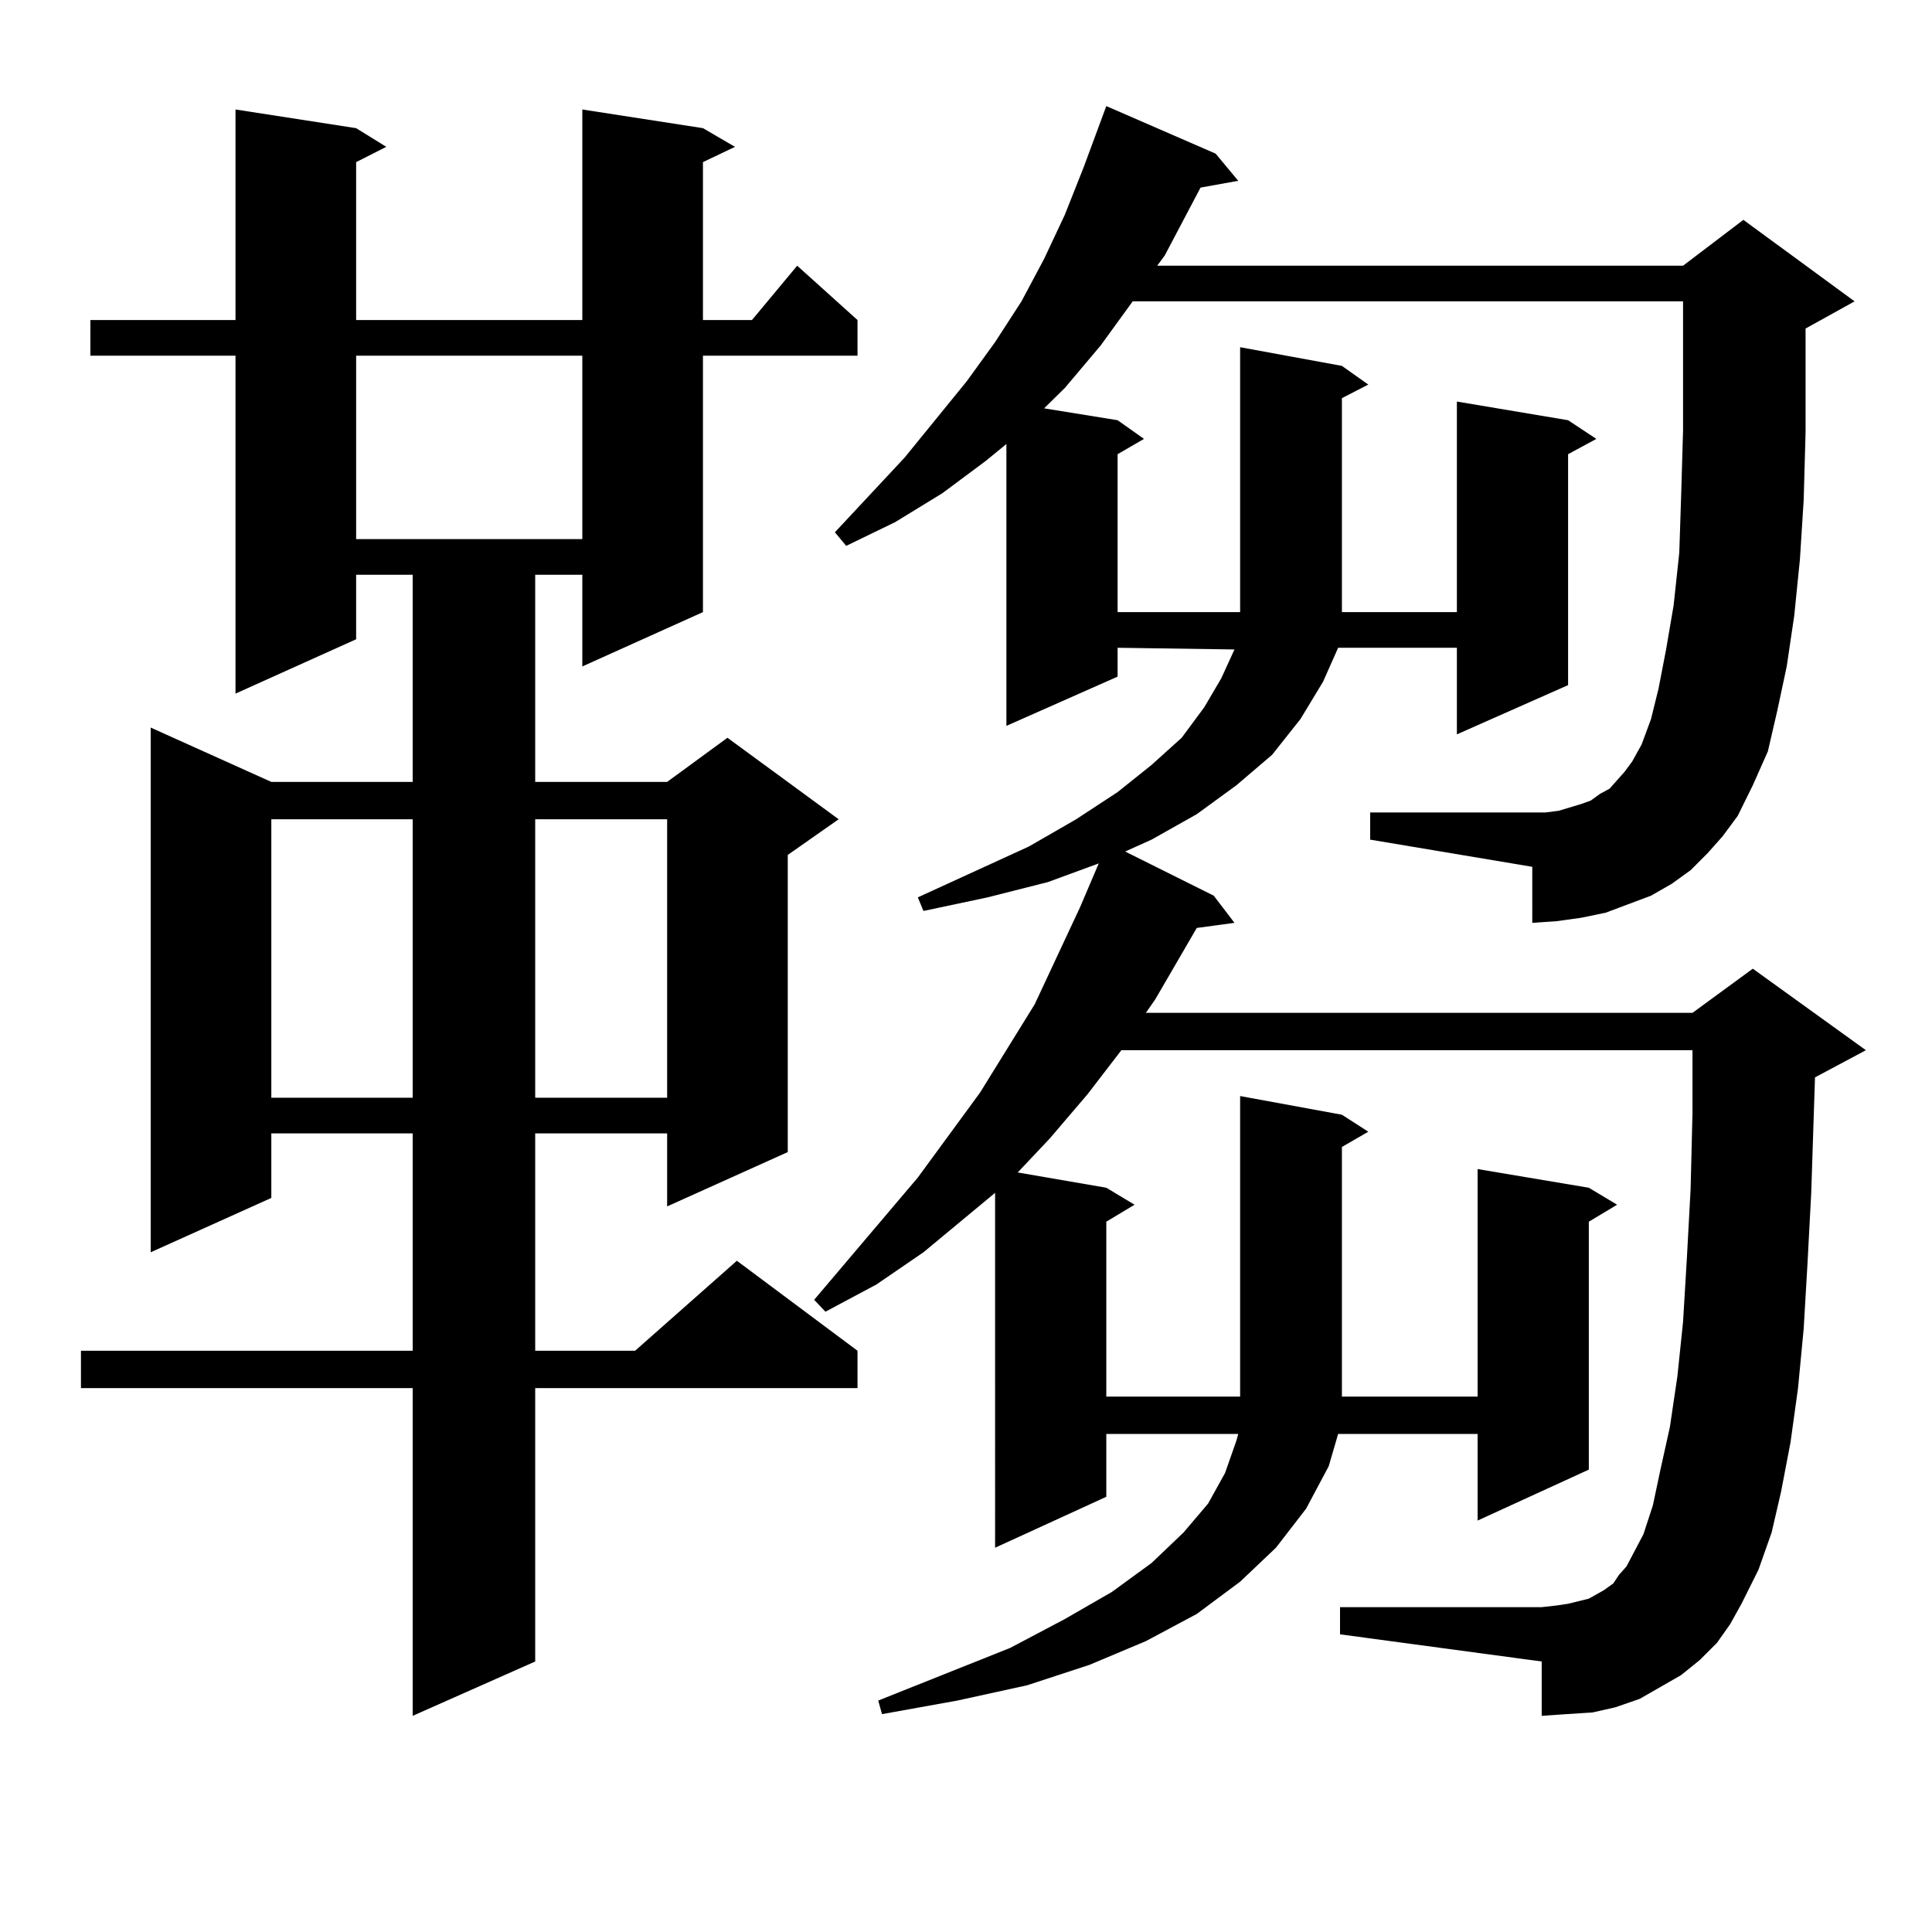
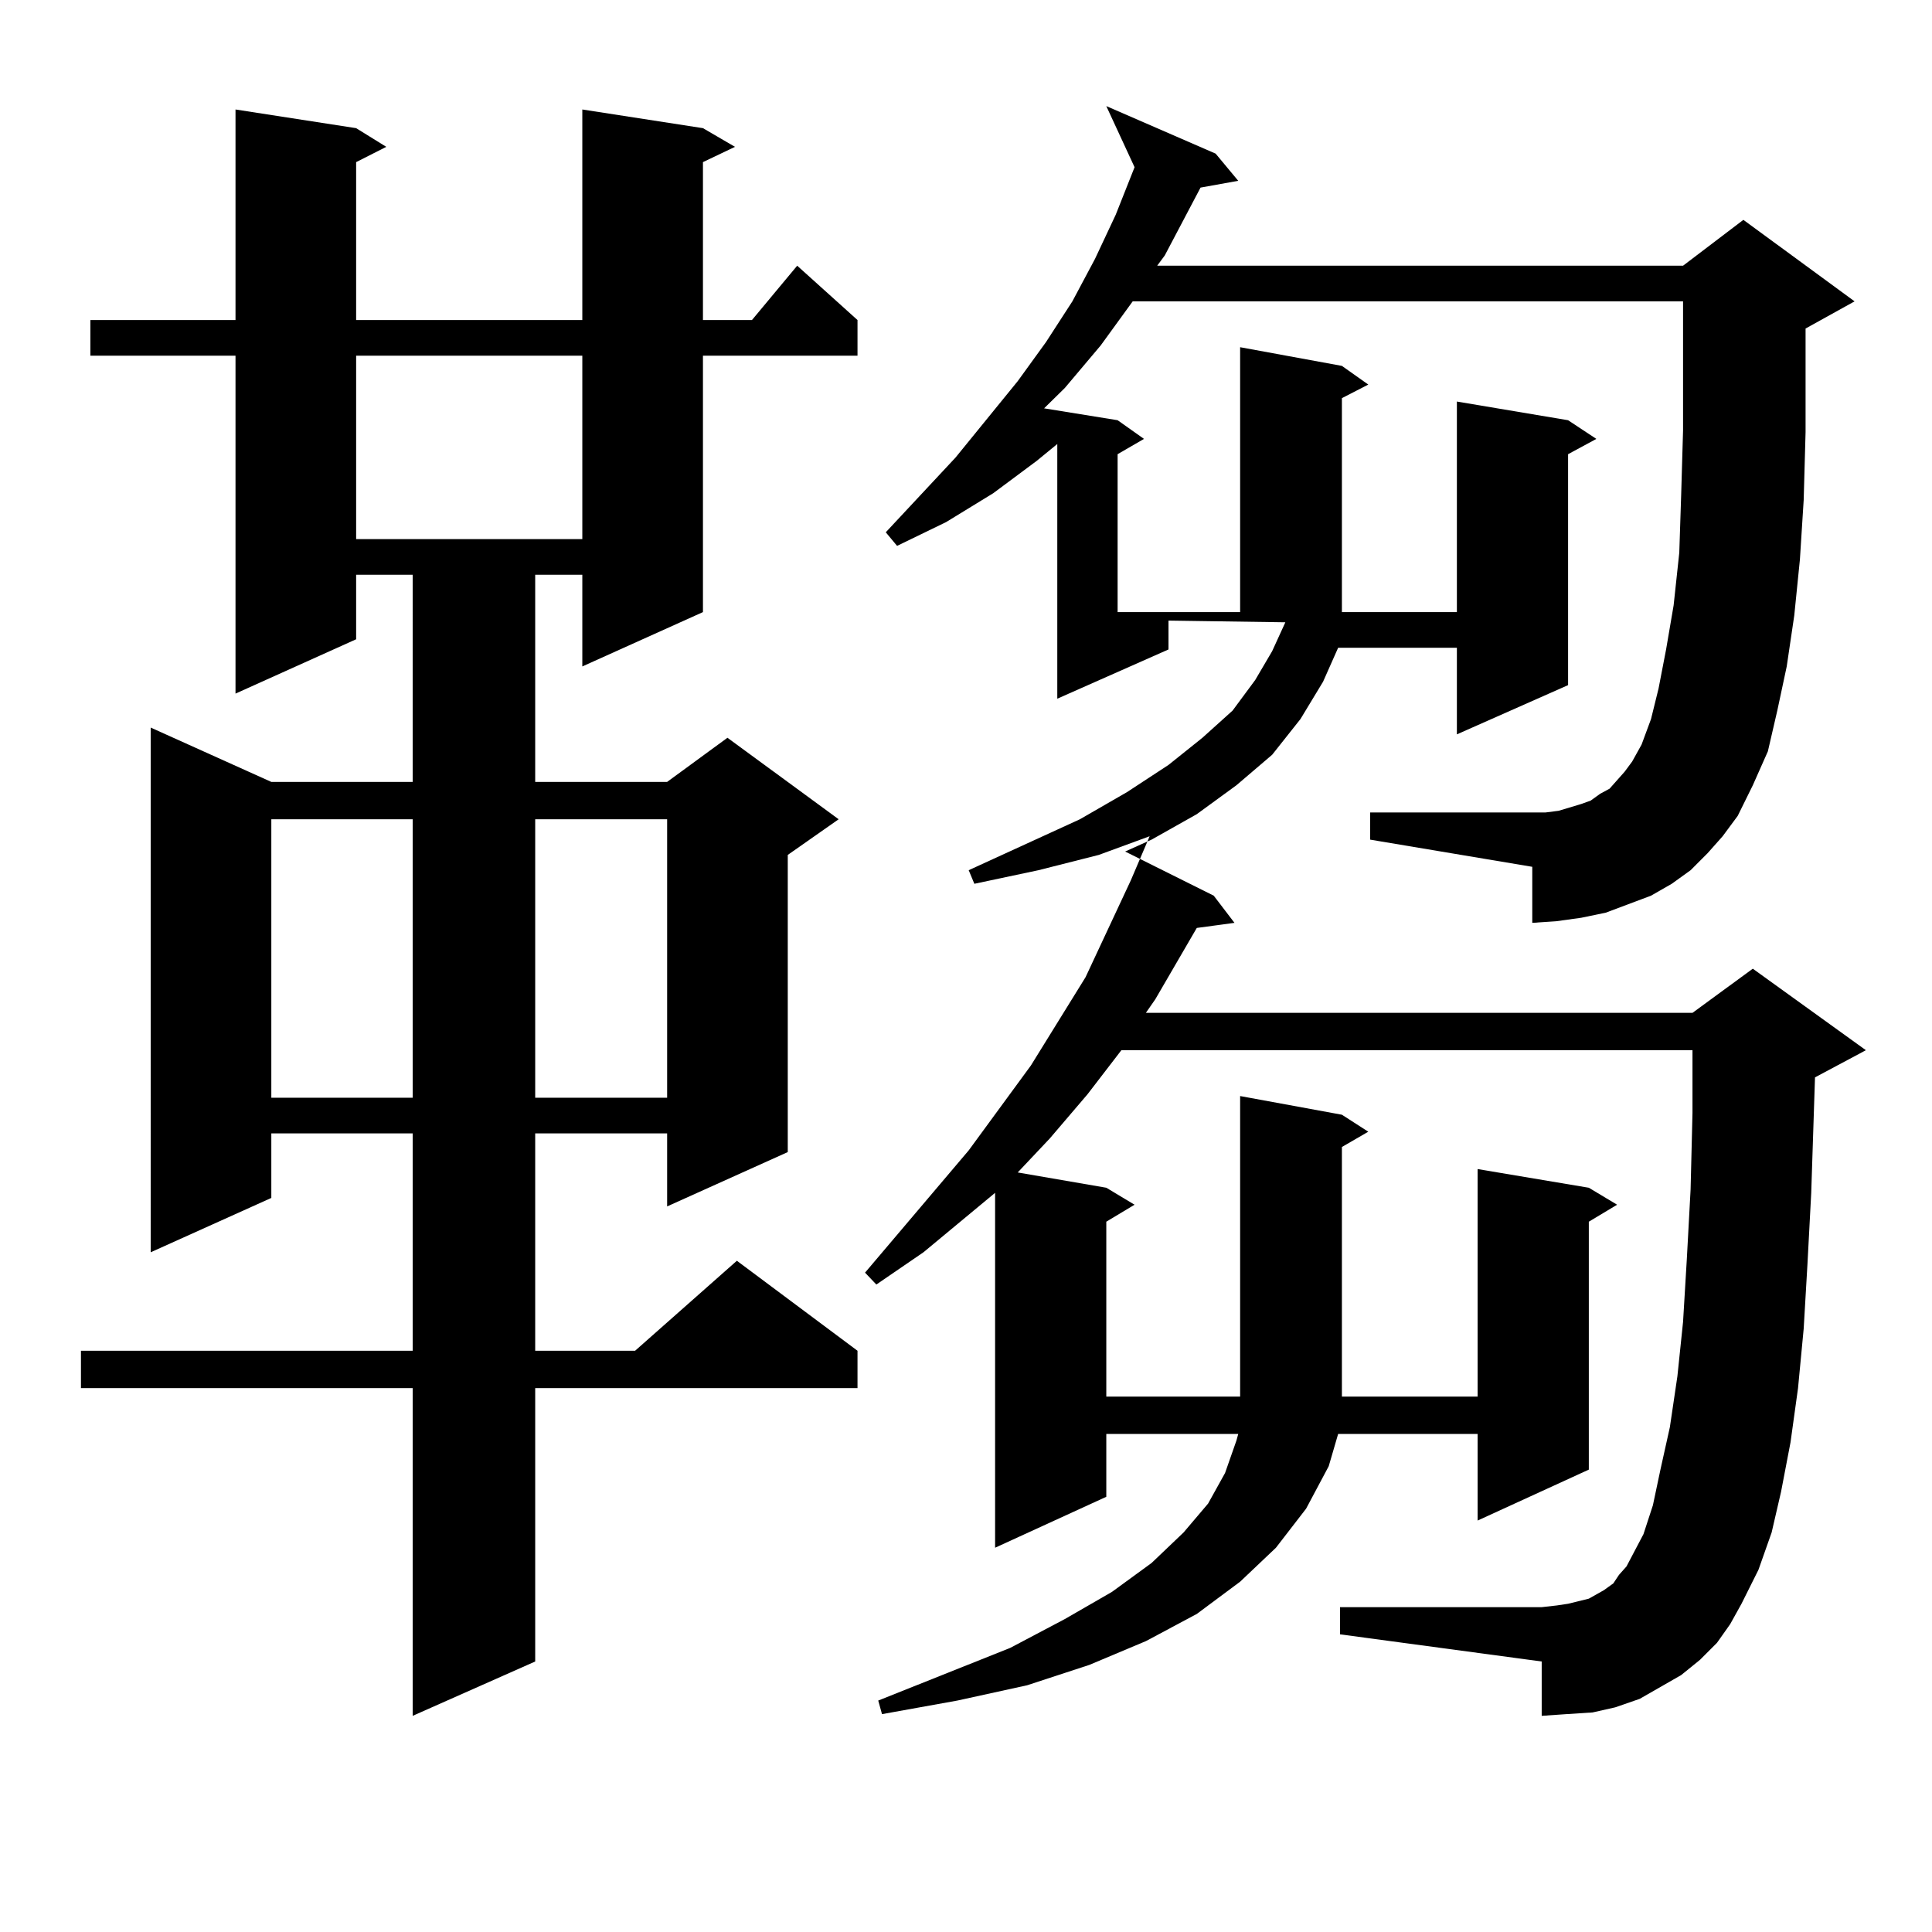
<svg xmlns="http://www.w3.org/2000/svg" version="1.1" id="图层_1" x="0px" y="0px" width="1000px" height="1000px" viewBox="0 0 1000 1000" enable-background="new 0 0 1000 1000" xml:space="preserve">
-   <path d="M363.845,66.336l16.585,9.668l-16.585,7.91v81.738h25.365l23.414-28.125l31.219,28.125v18.457h-79.998v132.715  l-62.438,28.125v-47.461h-24.39v107.227h68.291l31.219-22.852l57.56,42.188l-26.341,18.457v153.809l-62.438,28.125v-37.793h-68.291  v112.5h51.706l52.682-46.582l62.438,46.582v19.336H277.018v141.504l-63.413,28.125V718.484H41.901v-19.336h171.703v-112.5h-73.169  v33.398l-62.438,28.125V376.59l62.438,28.125h73.169V297.488h-29.268v33.398l-62.438,28.125V184.109h-75.12v-18.457h75.12V56.668  l62.438,9.668l15.609,9.668l-15.609,7.91v81.738h117.07V56.668L363.845,66.336z M140.436,424.051v144.141h73.169V424.051H140.436z   M184.337,184.109v94.922h117.07v-94.922H184.337z M277.018,424.051v144.141h68.291V424.051H277.018z M883.832,441.629l-8.78,8.789  l-9.756,7.031l-10.731,6.152l-11.707,4.395l-11.707,4.395l-12.683,2.637l-12.683,1.758l-12.683,0.879V448.66l-83.9-14.063v-14.063  h83.9h6.829l6.829-0.879l11.707-3.516l4.878-1.758l4.878-3.516l4.878-2.637l3.902-4.395l3.902-4.395l3.902-5.273l4.878-8.789  l4.878-13.184l3.902-15.82l3.902-20.215l3.902-22.852l2.927-27.246l0.976-29.883l0.976-33.398v-29.004v-37.793H586.278  l-16.585,22.852l-18.536,21.973l-10.731,10.547l38.048,6.152l13.658,9.668l-13.658,7.91v81.738h63.413V179.715l52.682,9.668  l13.658,9.668l-13.658,7.031v110.742h59.511V207.84l57.56,9.668l14.634,9.668l-14.634,7.91v119.531l-57.56,25.488v-44.824h-61.462  l-7.805,17.578l-11.707,19.336l-14.634,18.457l-18.536,15.82l-20.487,14.941l-23.414,13.184l-13.658,6.152l45.853,22.852  l10.731,14.063l-19.512,2.637l-21.463,36.914l-4.878,7.031h282.92l31.219-22.852l58.535,42.188l-26.341,14.063l-1.951,59.766  l-1.951,36.914l-1.951,33.398l-2.927,30.762l-3.902,28.125l-4.878,25.488l-4.878,21.094l-6.829,19.336l-8.78,17.578l-5.854,10.547  l-6.829,9.668l-8.78,8.789l-9.756,7.91l-10.731,6.152l-10.731,6.152l-12.683,4.395l-11.707,2.637l-13.658,0.879l-12.683,0.879  v-28.125l-104.388-14.063v-14.063H797.98l7.805-0.879l5.854-0.879l10.731-2.637l7.805-4.395l4.878-3.516l2.927-4.395l3.902-4.395  l8.78-16.699l4.878-14.941l3.902-18.457l4.878-21.973l3.902-26.367l2.927-28.125l1.951-32.52l1.951-36.035l0.976-39.551v-32.52  H580.425l-17.561,22.852l-19.512,22.852l-16.585,17.578l45.853,7.91l14.634,8.789l-14.634,8.789v90.527h69.267V567.313l52.682,9.668  l13.658,8.789l-13.658,7.91v129.199h70.242V605.105l57.56,9.668l14.634,8.789l-14.634,8.789v128.32l-57.56,26.367v-44.824h-72.193  l-4.878,16.699l-11.707,21.973l-15.609,20.215l-18.536,17.578l-22.438,16.699l-26.341,14.063l-29.268,12.305l-32.194,10.547  l-36.097,7.91l-39.023,7.031l-1.951-7.031l68.291-27.246l28.292-14.941l24.39-14.063l20.487-14.941l16.585-15.82l12.683-14.941  l8.78-15.82l5.854-16.699l0.976-3.516H572.62v32.52l-57.56,26.367V617.41l-37.072,30.762l-24.39,16.699l-26.341,14.063l-5.854-6.152  l53.657-63.281l32.194-43.945l28.292-45.703l23.414-50.098l9.756-22.852l-26.341,9.668l-31.219,7.91l-33.17,7.031l-2.927-7.031  l57.56-26.367l24.39-14.063l21.463-14.063l17.561-14.063l15.609-14.063l11.707-15.82l8.78-14.941l6.829-14.941l-60.486-0.879v14.941  l-57.56,25.488V229.813l-10.731,8.789l-22.438,16.699l-24.39,14.941l-25.365,12.305l-5.854-7.031l36.097-38.672l32.194-39.551  l14.634-20.215l13.658-21.094l11.707-21.973l10.731-22.852l9.756-24.609L572.62,54.91l56.584,24.609l11.707,14.063l-19.512,3.516  l-18.536,35.156l-3.902,5.273h272.188l31.219-23.73l57.56,42.188l-25.365,14.063v16.699v36.914l-0.976,35.156l-1.951,30.762  l-2.927,29.004l-3.902,26.367l-4.878,22.852l-4.878,21.094l-7.805,17.578l-7.805,15.82l-7.805,10.547L883.832,441.629z" />
+   <path d="M363.845,66.336l16.585,9.668l-16.585,7.91v81.738h25.365l23.414-28.125l31.219,28.125v18.457h-79.998v132.715  l-62.438,28.125v-47.461h-24.39v107.227h68.291l31.219-22.852l57.56,42.188l-26.341,18.457v153.809l-62.438,28.125v-37.793h-68.291  v112.5h51.706l52.682-46.582l62.438,46.582v19.336H277.018v141.504l-63.413,28.125V718.484H41.901v-19.336h171.703v-112.5h-73.169  v33.398l-62.438,28.125V376.59l62.438,28.125h73.169V297.488h-29.268v33.398l-62.438,28.125V184.109h-75.12v-18.457h75.12V56.668  l62.438,9.668l15.609,9.668l-15.609,7.91v81.738h117.07V56.668L363.845,66.336z M140.436,424.051v144.141h73.169V424.051H140.436z   M184.337,184.109v94.922h117.07v-94.922H184.337z M277.018,424.051v144.141h68.291V424.051H277.018z M883.832,441.629l-8.78,8.789  l-9.756,7.031l-10.731,6.152l-11.707,4.395l-11.707,4.395l-12.683,2.637l-12.683,1.758l-12.683,0.879V448.66l-83.9-14.063v-14.063  h83.9h6.829l6.829-0.879l11.707-3.516l4.878-1.758l4.878-3.516l4.878-2.637l3.902-4.395l3.902-4.395l3.902-5.273l4.878-8.789  l4.878-13.184l3.902-15.82l3.902-20.215l3.902-22.852l2.927-27.246l0.976-29.883l0.976-33.398v-29.004v-37.793H586.278  l-16.585,22.852l-18.536,21.973l-10.731,10.547l38.048,6.152l13.658,9.668l-13.658,7.91v81.738h63.413V179.715l52.682,9.668  l13.658,9.668l-13.658,7.031v110.742h59.511V207.84l57.56,9.668l14.634,9.668l-14.634,7.91v119.531l-57.56,25.488v-44.824h-61.462  l-7.805,17.578l-11.707,19.336l-14.634,18.457l-18.536,15.82l-20.487,14.941l-23.414,13.184l-13.658,6.152l45.853,22.852  l10.731,14.063l-19.512,2.637l-21.463,36.914l-4.878,7.031h282.92l31.219-22.852l58.535,42.188l-26.341,14.063l-1.951,59.766  l-1.951,36.914l-1.951,33.398l-2.927,30.762l-3.902,28.125l-4.878,25.488l-4.878,21.094l-6.829,19.336l-8.78,17.578l-5.854,10.547  l-6.829,9.668l-8.78,8.789l-9.756,7.91l-10.731,6.152l-10.731,6.152l-12.683,4.395l-11.707,2.637l-13.658,0.879l-12.683,0.879  v-28.125l-104.388-14.063v-14.063H797.98l7.805-0.879l5.854-0.879l10.731-2.637l7.805-4.395l4.878-3.516l2.927-4.395l3.902-4.395  l8.78-16.699l4.878-14.941l3.902-18.457l4.878-21.973l3.902-26.367l2.927-28.125l1.951-32.52l1.951-36.035l0.976-39.551v-32.52  H580.425l-17.561,22.852l-19.512,22.852l-16.585,17.578l45.853,7.91l14.634,8.789l-14.634,8.789v90.527h69.267V567.313l52.682,9.668  l13.658,8.789l-13.658,7.91v129.199h70.242V605.105l57.56,9.668l14.634,8.789l-14.634,8.789v128.32l-57.56,26.367v-44.824h-72.193  l-4.878,16.699l-11.707,21.973l-15.609,20.215l-18.536,17.578l-22.438,16.699l-26.341,14.063l-29.268,12.305l-32.194,10.547  l-36.097,7.91l-39.023,7.031l-1.951-7.031l68.291-27.246l28.292-14.941l24.39-14.063l20.487-14.941l16.585-15.82l12.683-14.941  l8.78-15.82l5.854-16.699l0.976-3.516H572.62v32.52l-57.56,26.367V617.41l-37.072,30.762l-24.39,16.699l-5.854-6.152  l53.657-63.281l32.194-43.945l28.292-45.703l23.414-50.098l9.756-22.852l-26.341,9.668l-31.219,7.91l-33.17,7.031l-2.927-7.031  l57.56-26.367l24.39-14.063l21.463-14.063l17.561-14.063l15.609-14.063l11.707-15.82l8.78-14.941l6.829-14.941l-60.486-0.879v14.941  l-57.56,25.488V229.813l-10.731,8.789l-22.438,16.699l-24.39,14.941l-25.365,12.305l-5.854-7.031l36.097-38.672l32.194-39.551  l14.634-20.215l13.658-21.094l11.707-21.973l10.731-22.852l9.756-24.609L572.62,54.91l56.584,24.609l11.707,14.063l-19.512,3.516  l-18.536,35.156l-3.902,5.273h272.188l31.219-23.73l57.56,42.188l-25.365,14.063v16.699v36.914l-0.976,35.156l-1.951,30.762  l-2.927,29.004l-3.902,26.367l-4.878,22.852l-4.878,21.094l-7.805,17.578l-7.805,15.82l-7.805,10.547L883.832,441.629z" />
</svg>